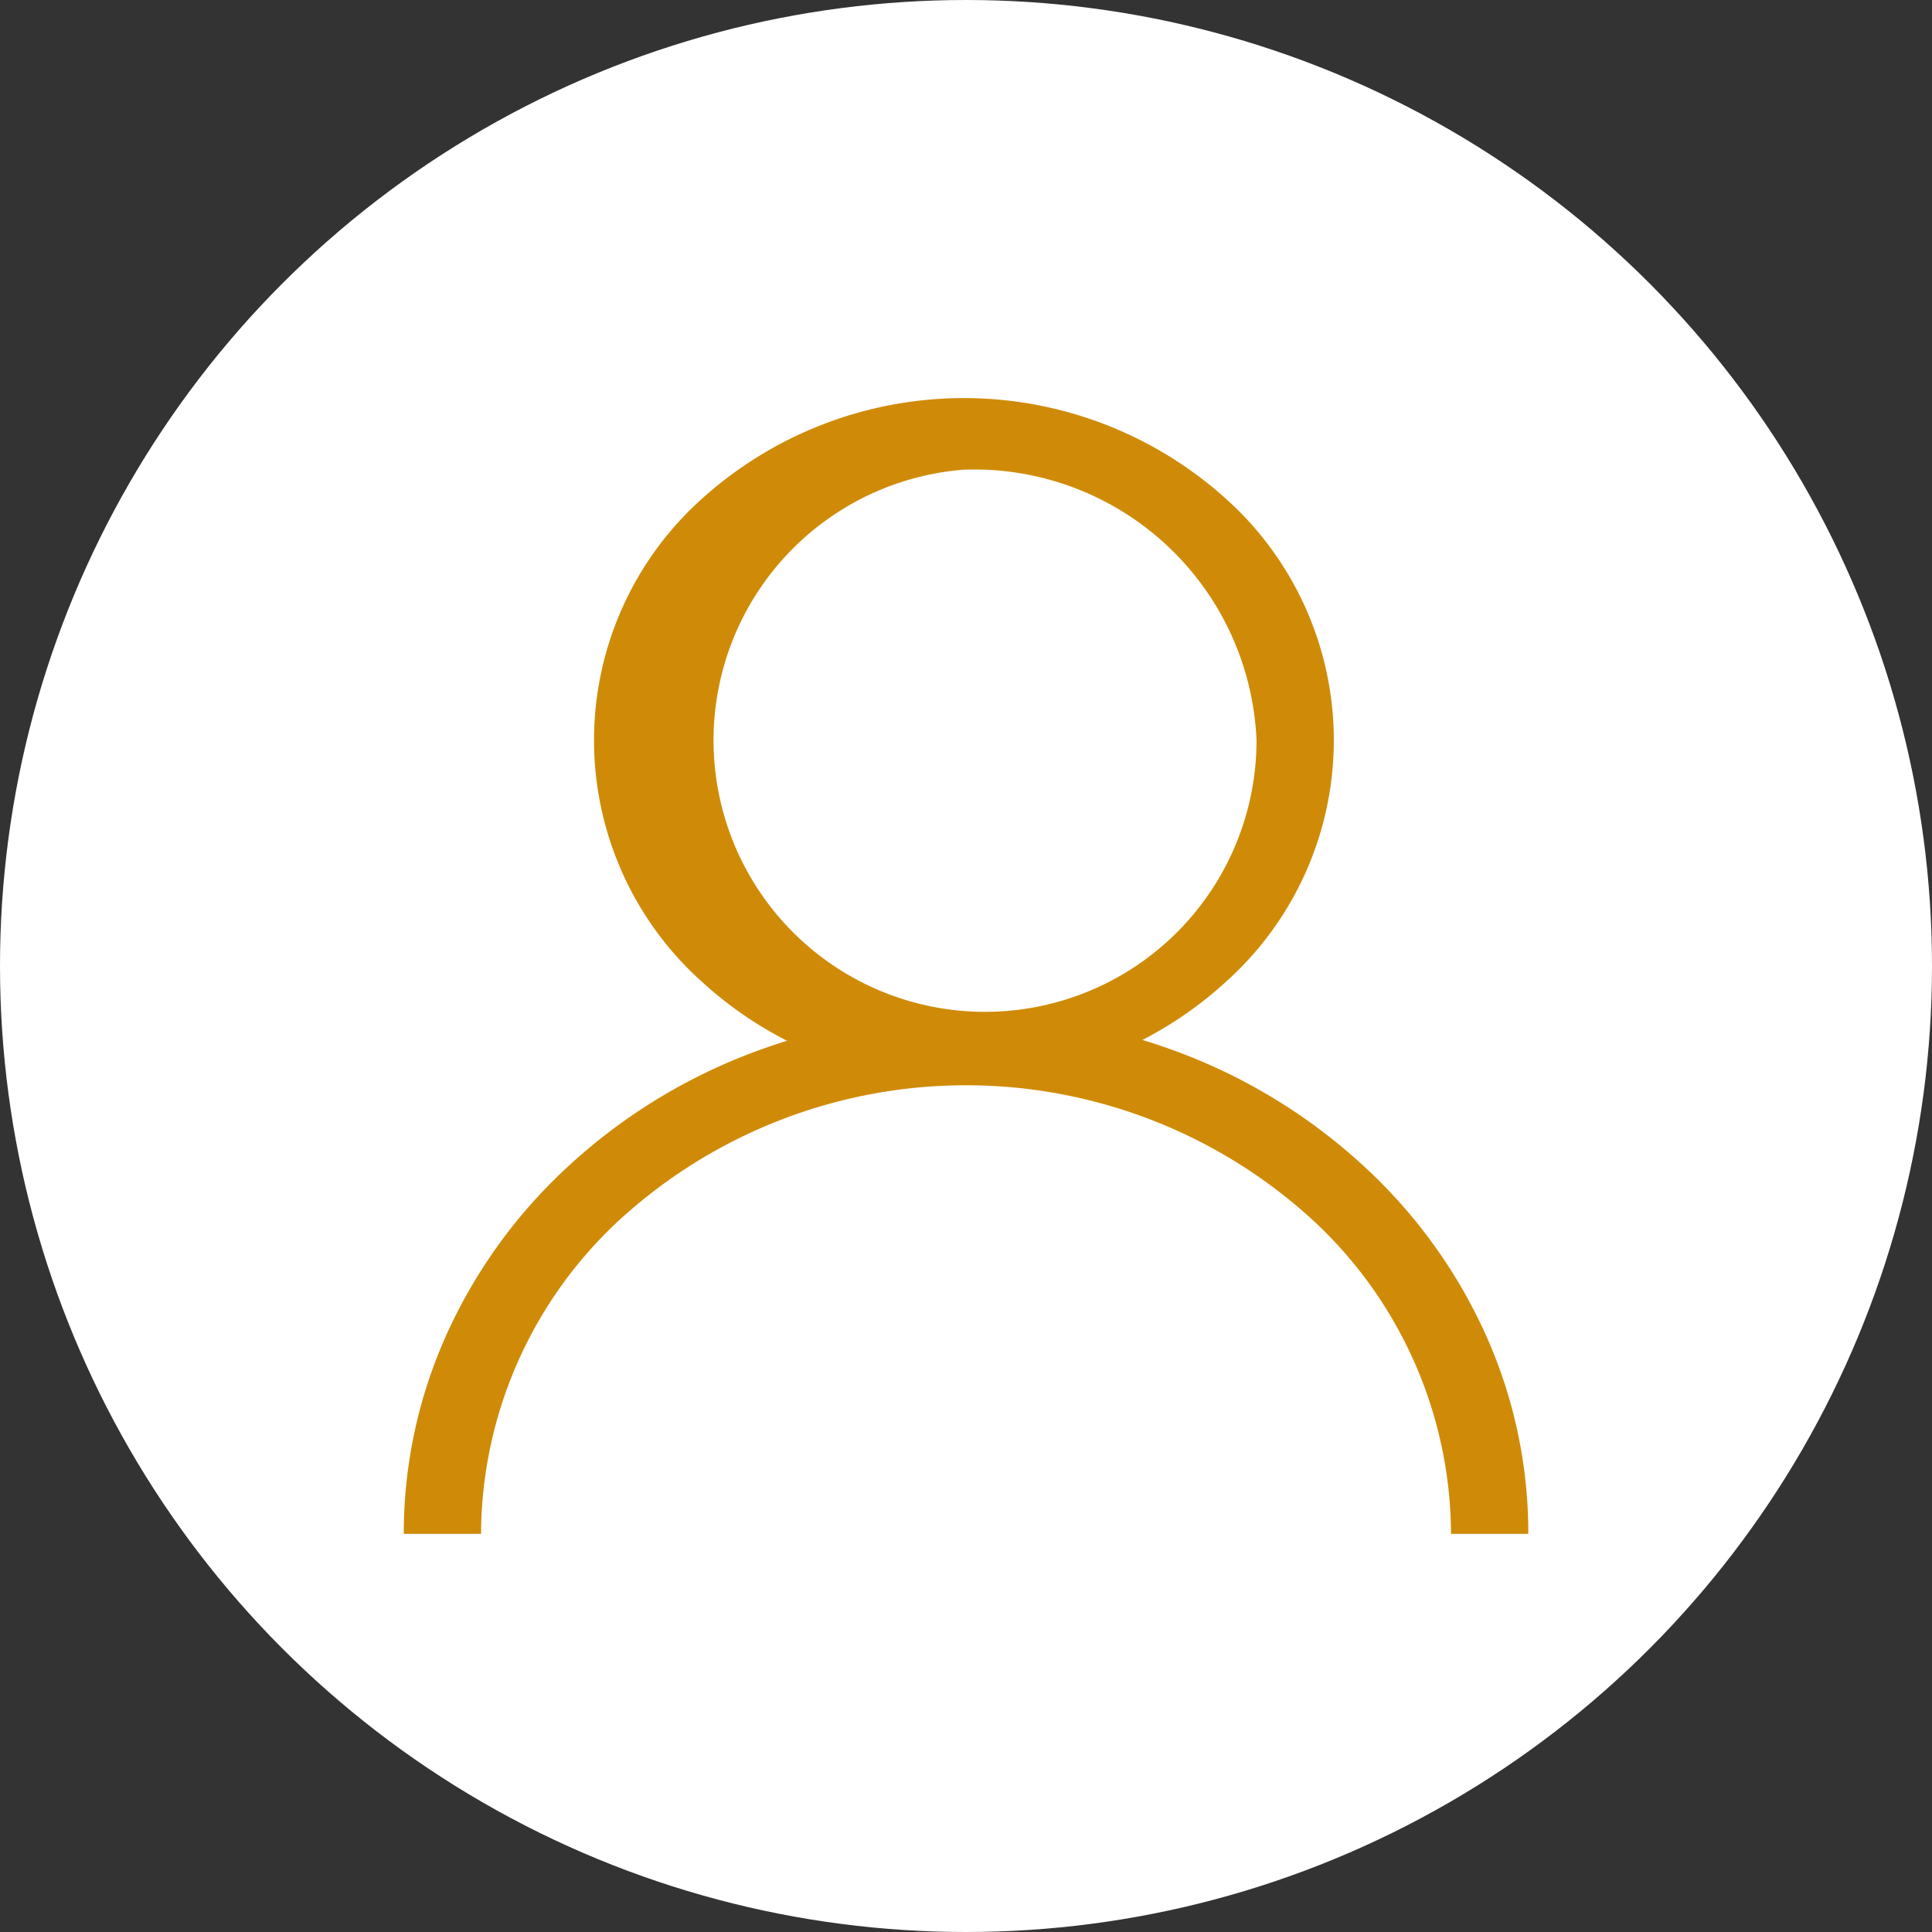
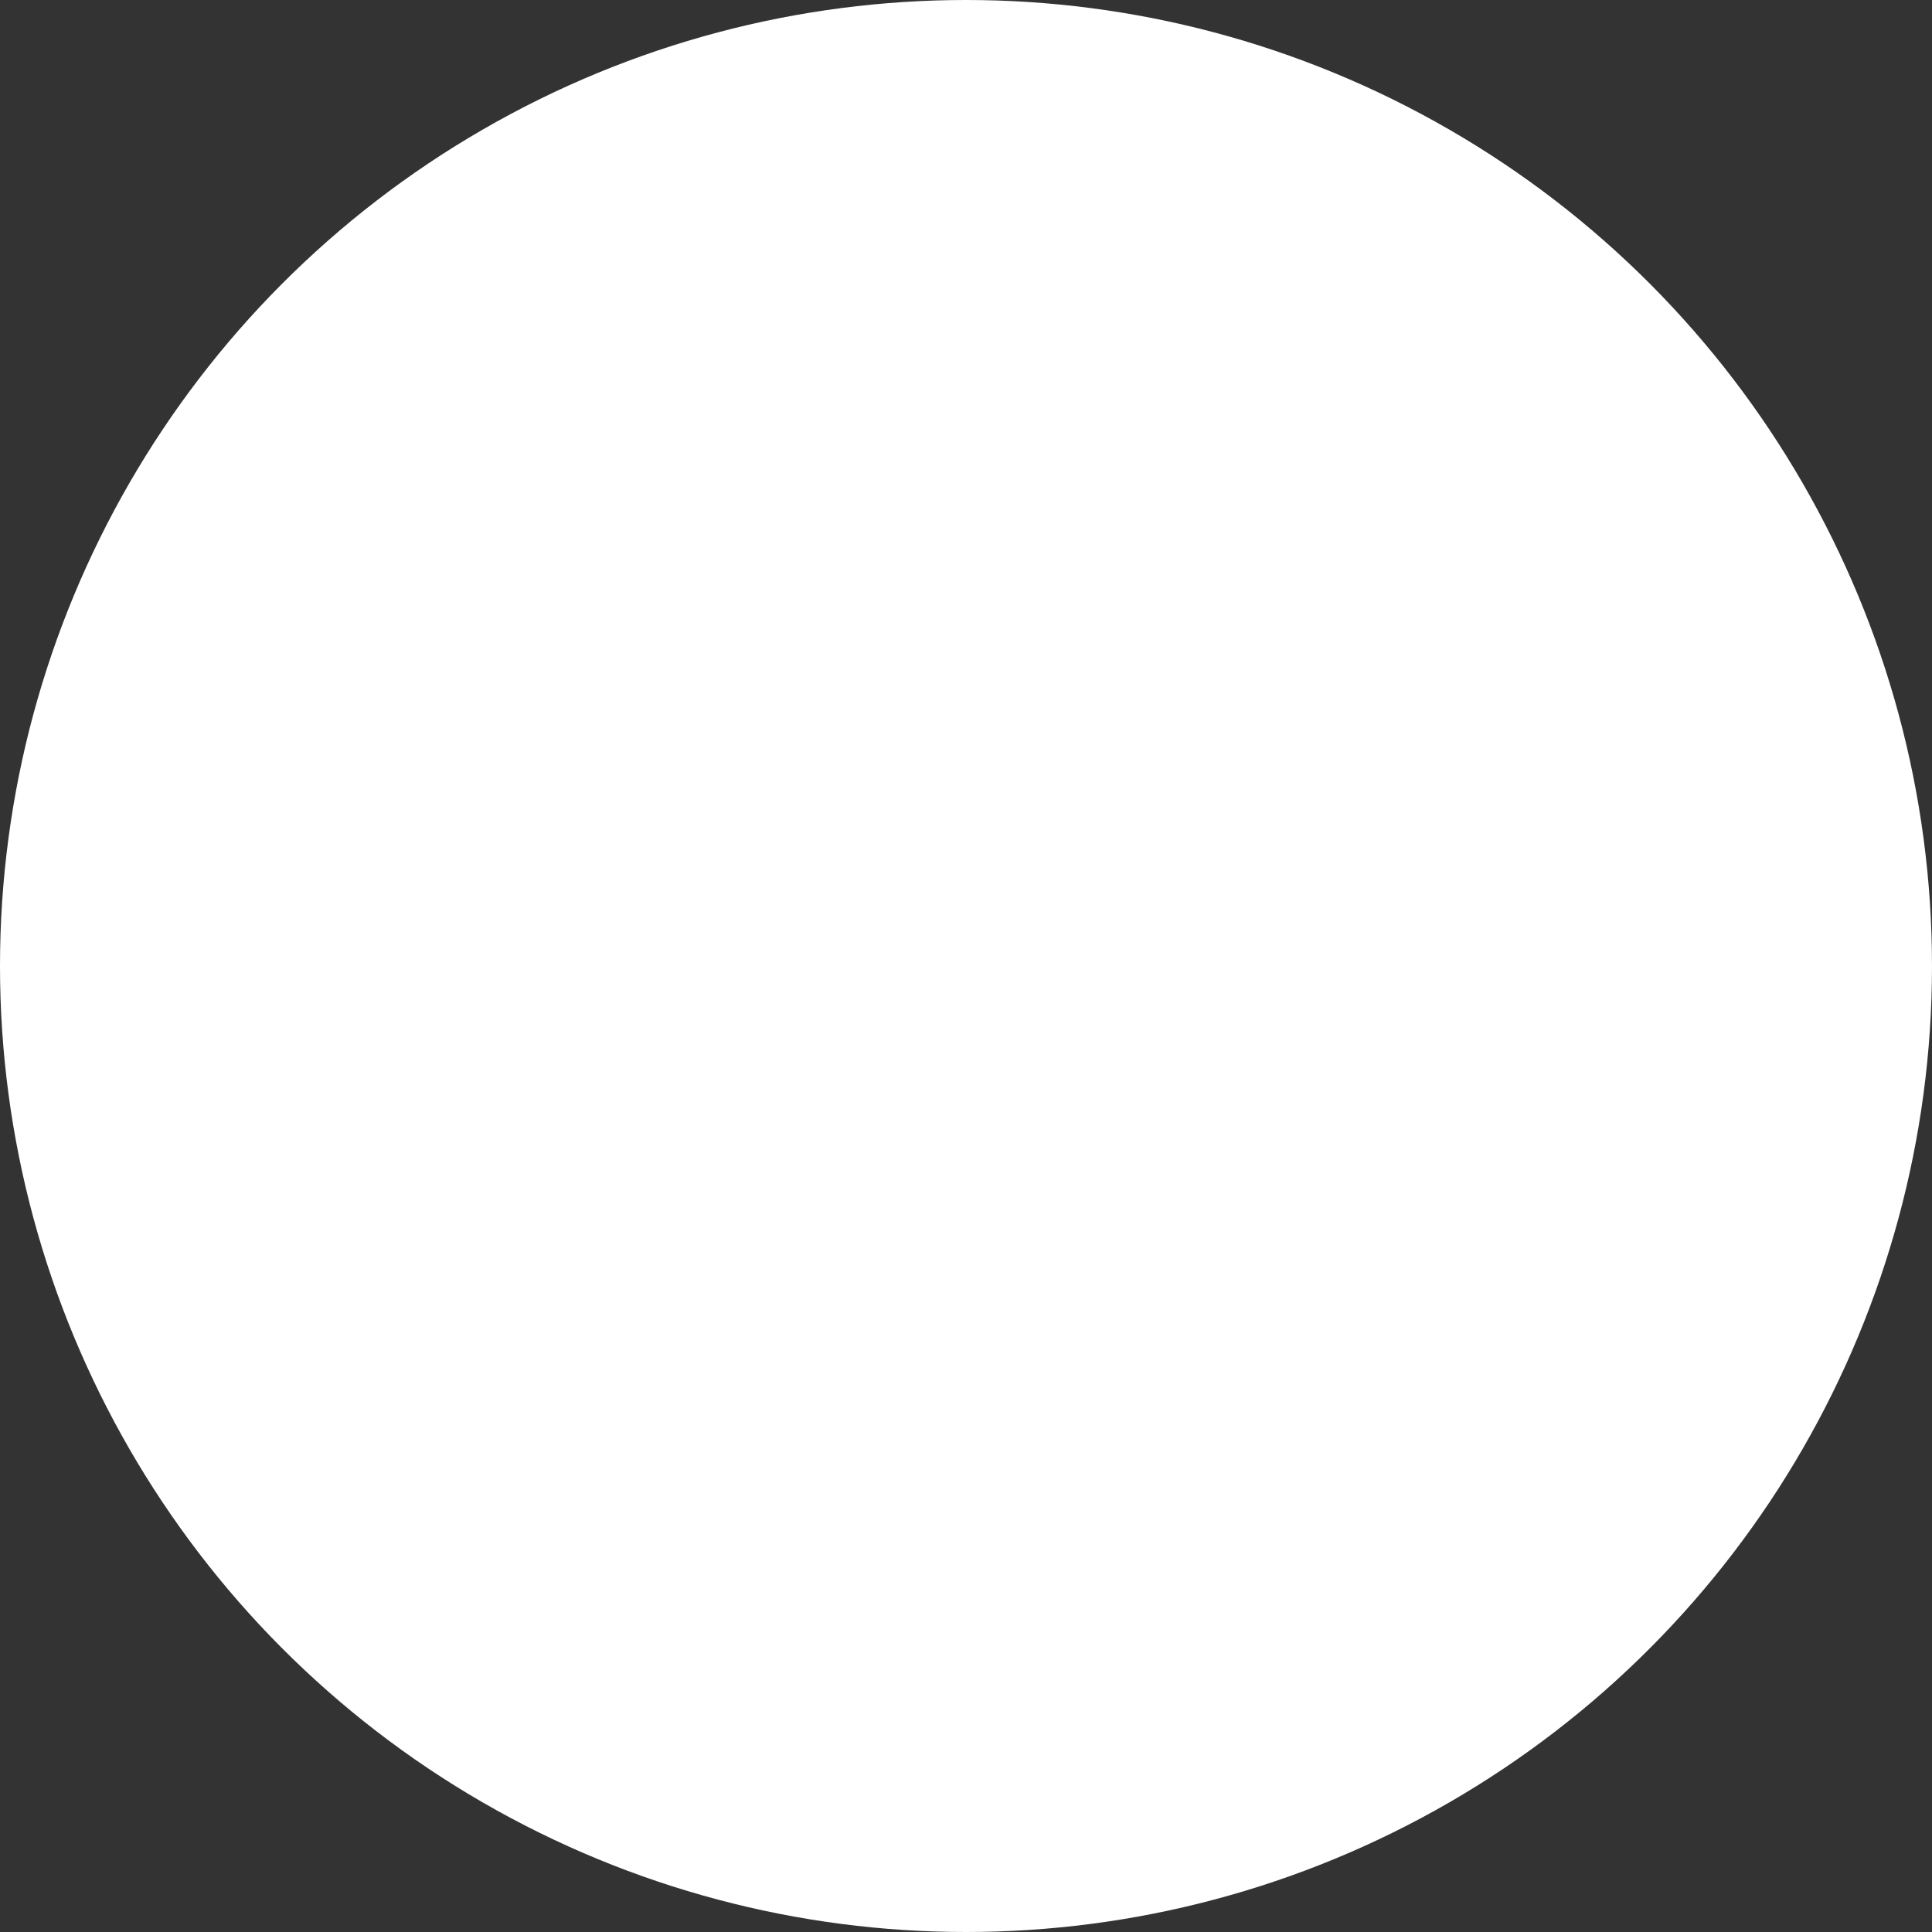
<svg xmlns="http://www.w3.org/2000/svg" id="login1" width="40" height="40" viewBox="0 0 40 40">
  <rect x="0" y="0" width="40" height="40" fill="#333333" stroke="none" />
  <rect id="矩形_242" data-name="矩形 242" width="40" height="40" fill="none" />
  <circle id="椭圆_11" data-name="椭圆 11" cx="20" cy="20" r="20" fill="#fff" />
  <g id="组_146" data-name="组 146" transform="translate(8.358 8.244)">
-     <path id="路径_73" data-name="路径 73" d="M294.158,143.113a7.932,7.932,0,0,1-5.415-2.075,6.713,6.713,0,0,1,0-10.017,8.1,8.1,0,0,1,10.83,0,6.713,6.713,0,0,1,0,10.017A7.931,7.931,0,0,1,294.158,143.113Zm0-12.686a5.621,5.621,0,1,0,6.058,5.6A5.851,5.851,0,0,0,294.158,130.427Z" transform="translate(-282.559 -128.947)" fill="#cf8b07" />
-     <path id="路径_74" data-name="路径 74" d="M193.813,545.179h-1.6a8.891,8.891,0,0,0-2.941-6.568,10.627,10.627,0,0,0-14.2,0,8.891,8.891,0,0,0-2.941,6.568h-1.6a10.011,10.011,0,0,1,.915-4.192,10.724,10.724,0,0,1,2.495-3.423,11.7,11.7,0,0,1,3.7-2.307,12.552,12.552,0,0,1,9.064,0,11.7,11.7,0,0,1,3.7,2.307,10.725,10.725,0,0,1,2.495,3.423A10.011,10.011,0,0,1,193.813,545.179Z" transform="translate(-170.529 -521.666)" fill="#cf8b07" />
-   </g>
+     </g>
</svg>